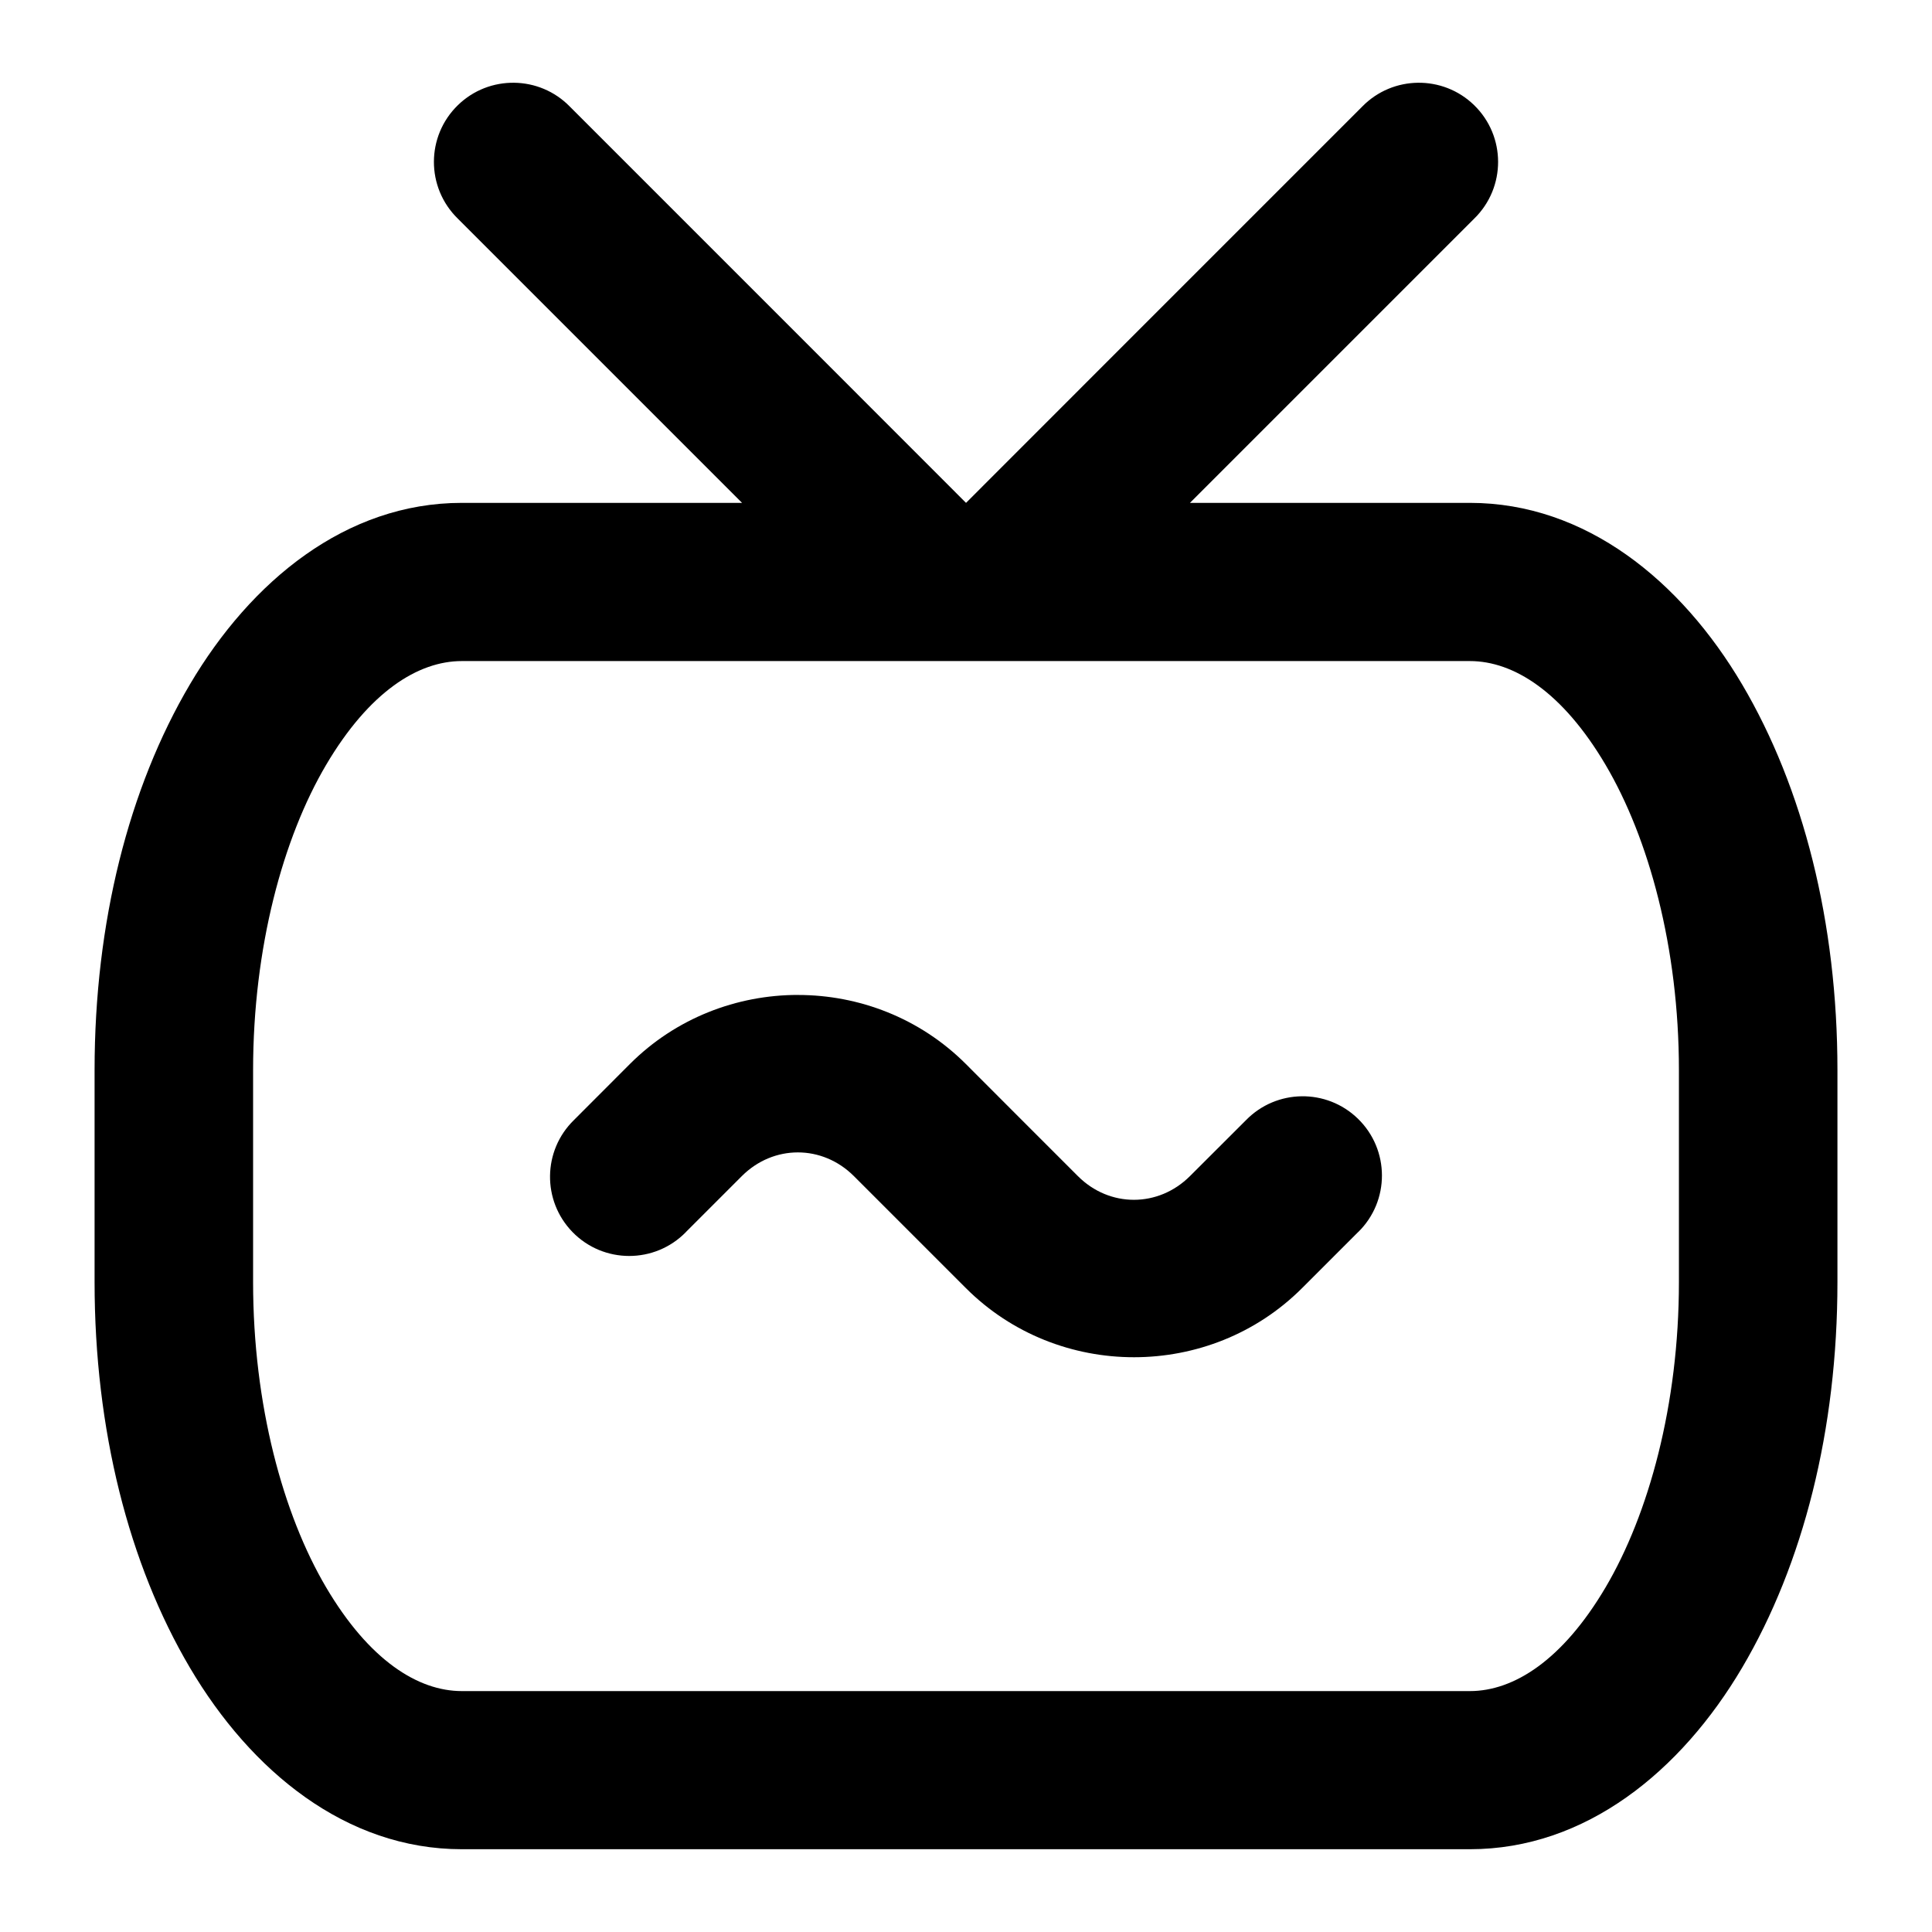
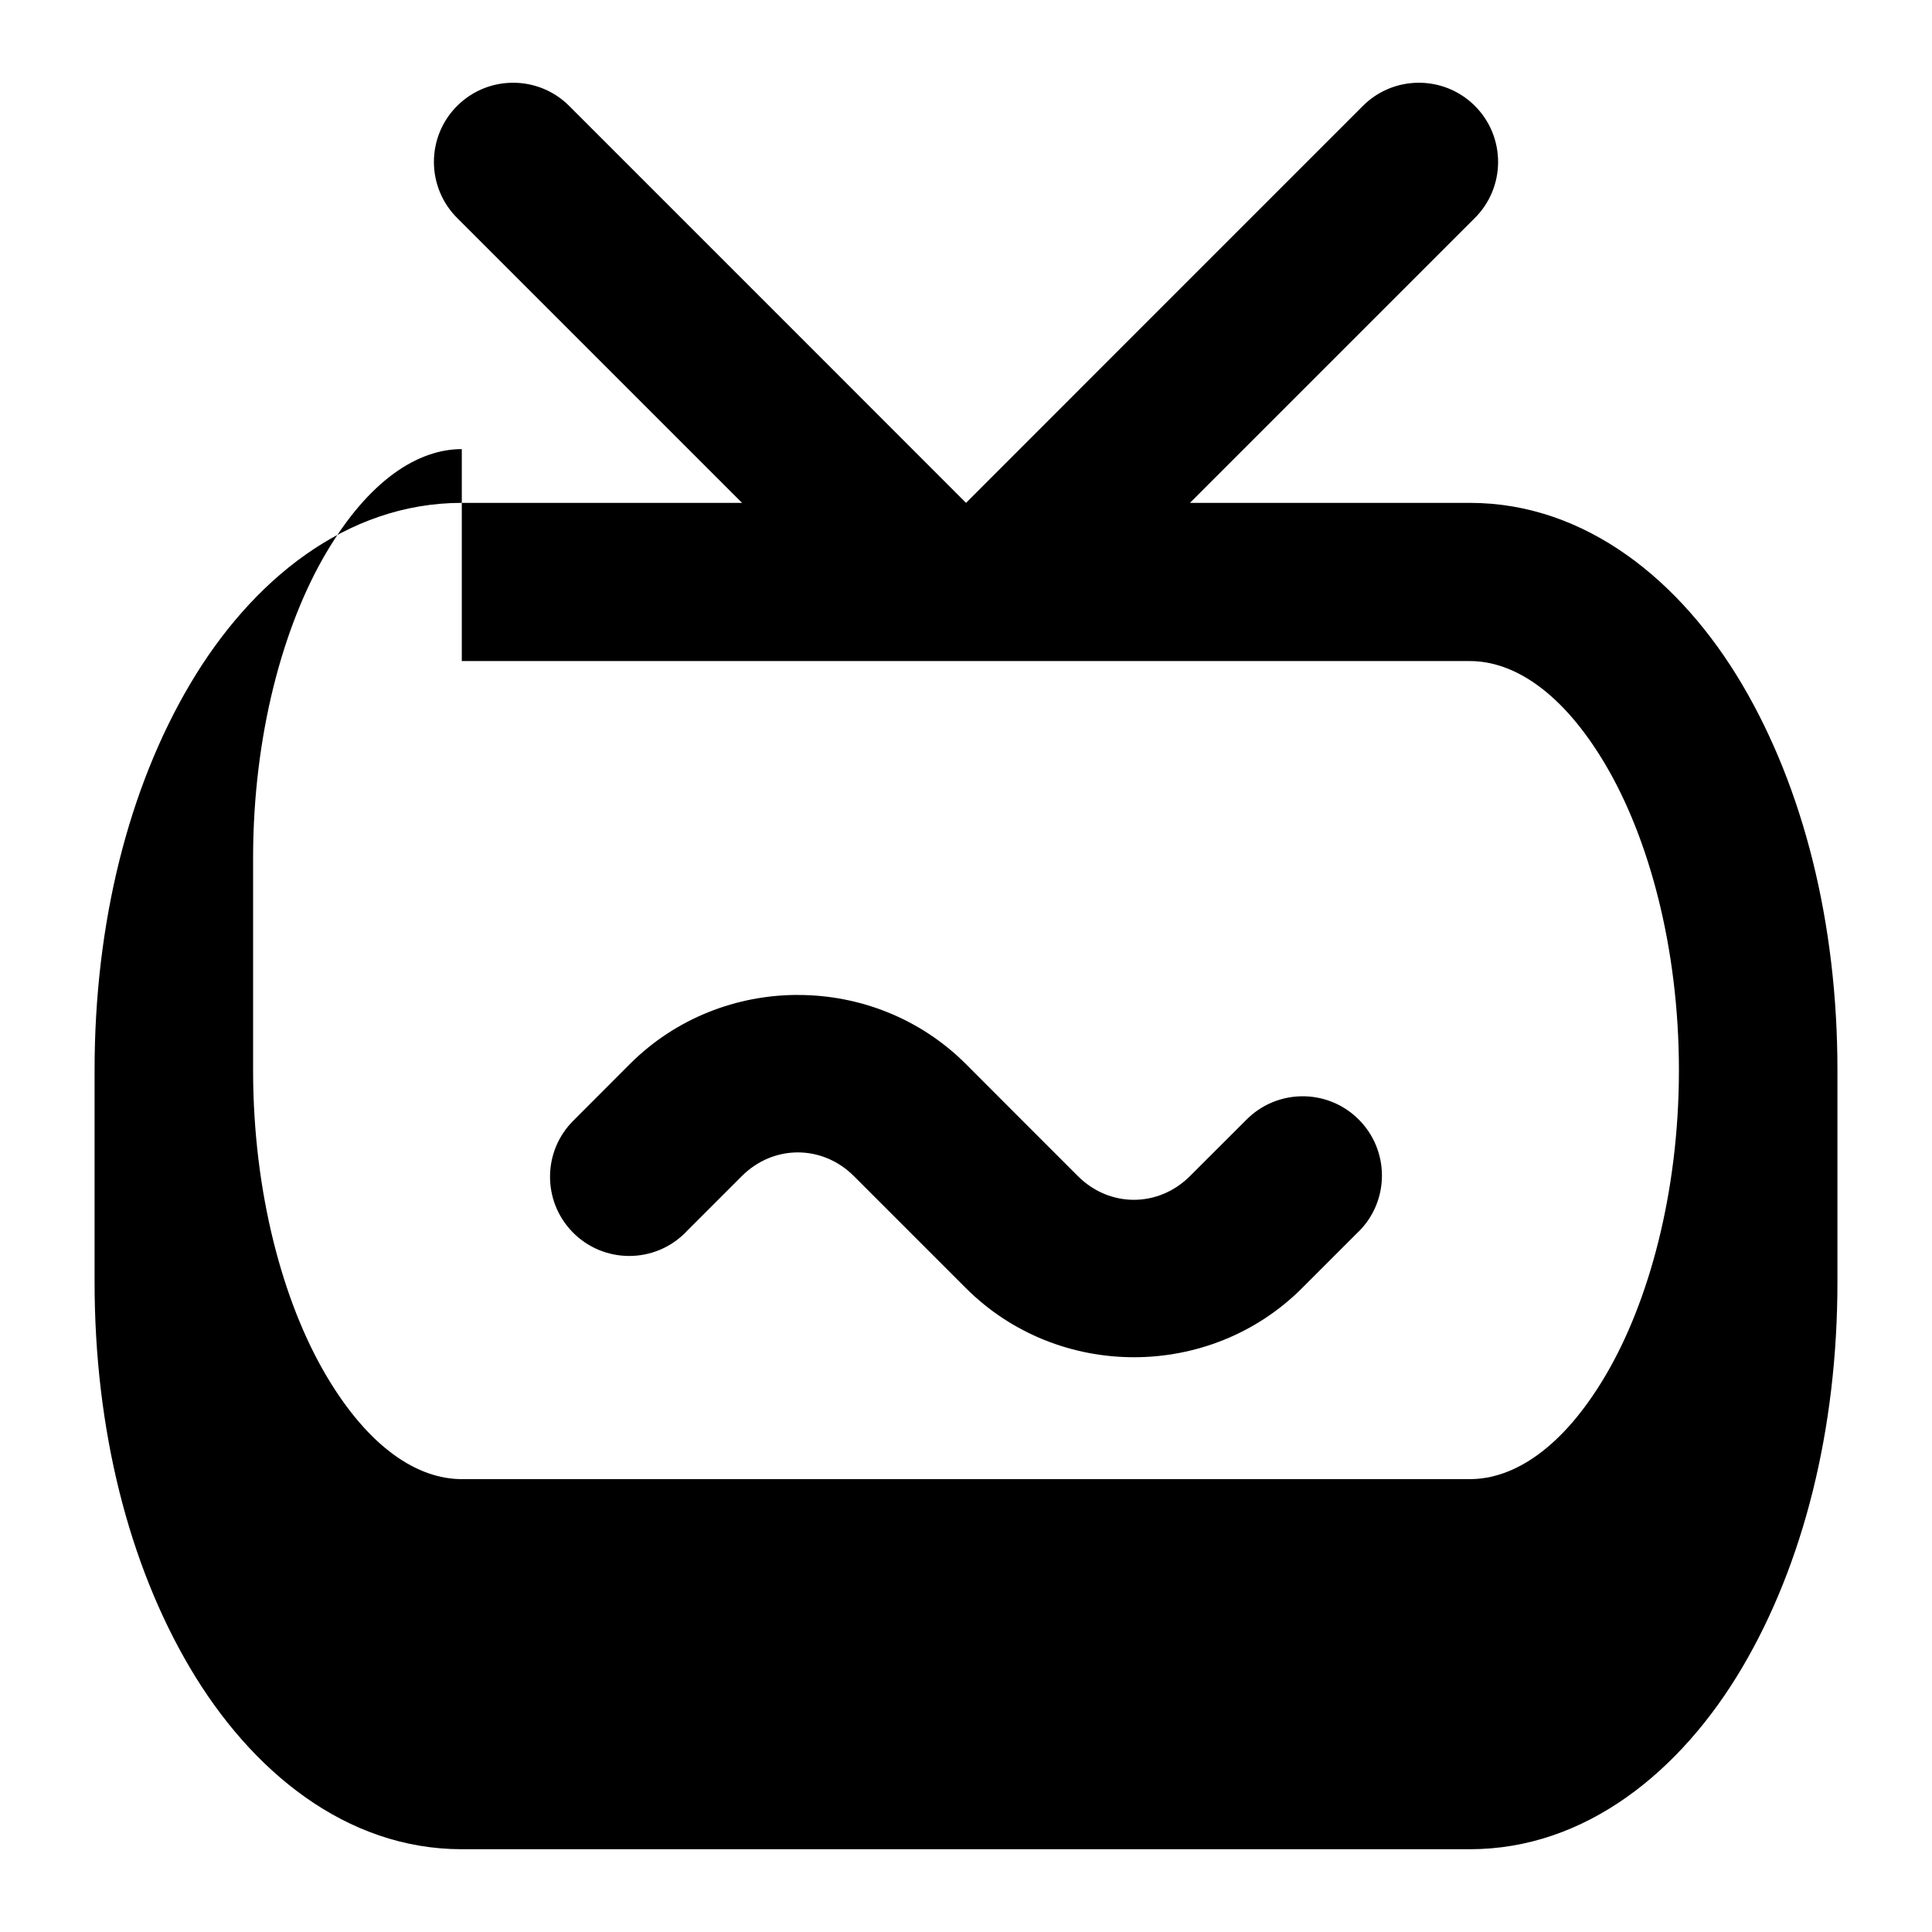
<svg xmlns="http://www.w3.org/2000/svg" fill="#000000" width="800px" height="800px" version="1.1" viewBox="144 144 512 512">
-   <path d="m280.26 165.93c-5.363-0.07-10.754 1.895-14.902 5.926-8.473 8.23-8.488 21.82-0.039 30.074l75.336 75.336h-74.273c-30.691 0-55.875 20.688-72.059 48.113-16.184 27.426-25.258 63.051-25.258 102.21v56.172c0 39.16 9.074 74.766 25.258 102.19 16.184 27.426 41.367 48.113 72.059 48.113h267.16c30.691 0 55.957-20.688 72.141-48.113 16.184-27.426 25.258-63.031 25.258-102.19v-56.172c0-39.16-9.074-74.785-25.258-102.21-16.184-27.426-41.449-48.113-72.141-48.113h-74.191l75.336-75.336c8.449-8.254 8.434-21.844-0.039-30.074-4.152-4.031-9.539-5.996-14.902-5.926-5.363 0.07-10.695 2.176-14.738 6.312l-59.184 59.184-45.816 45.84-45.816-45.84-59.184-59.184c-4.043-4.137-9.375-6.242-14.738-6.312zm-13.879 153.26h267.16c11.598 0 24.543 8.168 35.957 27.512 11.414 19.344 19.434 48.379 19.434 80.895v56.172c0 32.512-8.02 61.551-19.434 80.895-11.414 19.344-24.359 27.492-35.957 27.492h-267.16c-11.598 0-24.543-8.148-35.957-27.492s-19.352-48.379-19.352-80.895v-56.172c0-32.512 7.938-61.551 19.352-80.895s24.359-27.512 35.957-27.512zm89.074 88.477c-16.164 0.004-32.34 6.109-44.547 18.328l-14.82 14.844c-8.277 8.086-8.449 21.34-0.391 29.645 8.227 8.469 21.82 8.48 30.074 0.039v-0.02l14.82-14.82c8.375-8.379 21.328-8.375 29.703 0l29.688 29.688c24.426 24.422 64.68 24.414 89.094-0.02l14.82-14.82h0.02c8.449-8.254 8.41-21.844-0.062-30.074-8.301-8.059-21.559-7.887-29.645 0.391l-14.844 14.82c-8.375 8.379-21.328 8.398-29.703 0.02l-14.844-14.844-14.844-14.863c-12.215-12.211-28.363-18.309-44.527-18.305z" />
+   <path d="m280.26 165.93c-5.363-0.07-10.754 1.895-14.902 5.926-8.473 8.23-8.488 21.82-0.039 30.074l75.336 75.336h-74.273c-30.691 0-55.875 20.688-72.059 48.113-16.184 27.426-25.258 63.051-25.258 102.21v56.172c0 39.16 9.074 74.766 25.258 102.19 16.184 27.426 41.367 48.113 72.059 48.113h267.16c30.691 0 55.957-20.688 72.141-48.113 16.184-27.426 25.258-63.031 25.258-102.19v-56.172c0-39.16-9.074-74.785-25.258-102.21-16.184-27.426-41.449-48.113-72.141-48.113h-74.191l75.336-75.336c8.449-8.254 8.434-21.844-0.039-30.074-4.152-4.031-9.539-5.996-14.902-5.926-5.363 0.07-10.695 2.176-14.738 6.312l-59.184 59.184-45.816 45.84-45.816-45.84-59.184-59.184c-4.043-4.137-9.375-6.242-14.738-6.312zm-13.879 153.26h267.16c11.598 0 24.543 8.168 35.957 27.512 11.414 19.344 19.434 48.379 19.434 80.895c0 32.512-8.02 61.551-19.434 80.895-11.414 19.344-24.359 27.492-35.957 27.492h-267.16c-11.598 0-24.543-8.148-35.957-27.492s-19.352-48.379-19.352-80.895v-56.172c0-32.512 7.938-61.551 19.352-80.895s24.359-27.512 35.957-27.512zm89.074 88.477c-16.164 0.004-32.34 6.109-44.547 18.328l-14.82 14.844c-8.277 8.086-8.449 21.34-0.391 29.645 8.227 8.469 21.82 8.48 30.074 0.039v-0.02l14.82-14.82c8.375-8.379 21.328-8.375 29.703 0l29.688 29.688c24.426 24.422 64.68 24.414 89.094-0.02l14.82-14.82h0.02c8.449-8.254 8.41-21.844-0.062-30.074-8.301-8.059-21.559-7.887-29.645 0.391l-14.844 14.82c-8.375 8.379-21.328 8.398-29.703 0.02l-14.844-14.844-14.844-14.863c-12.215-12.211-28.363-18.309-44.527-18.305z" />
</svg>